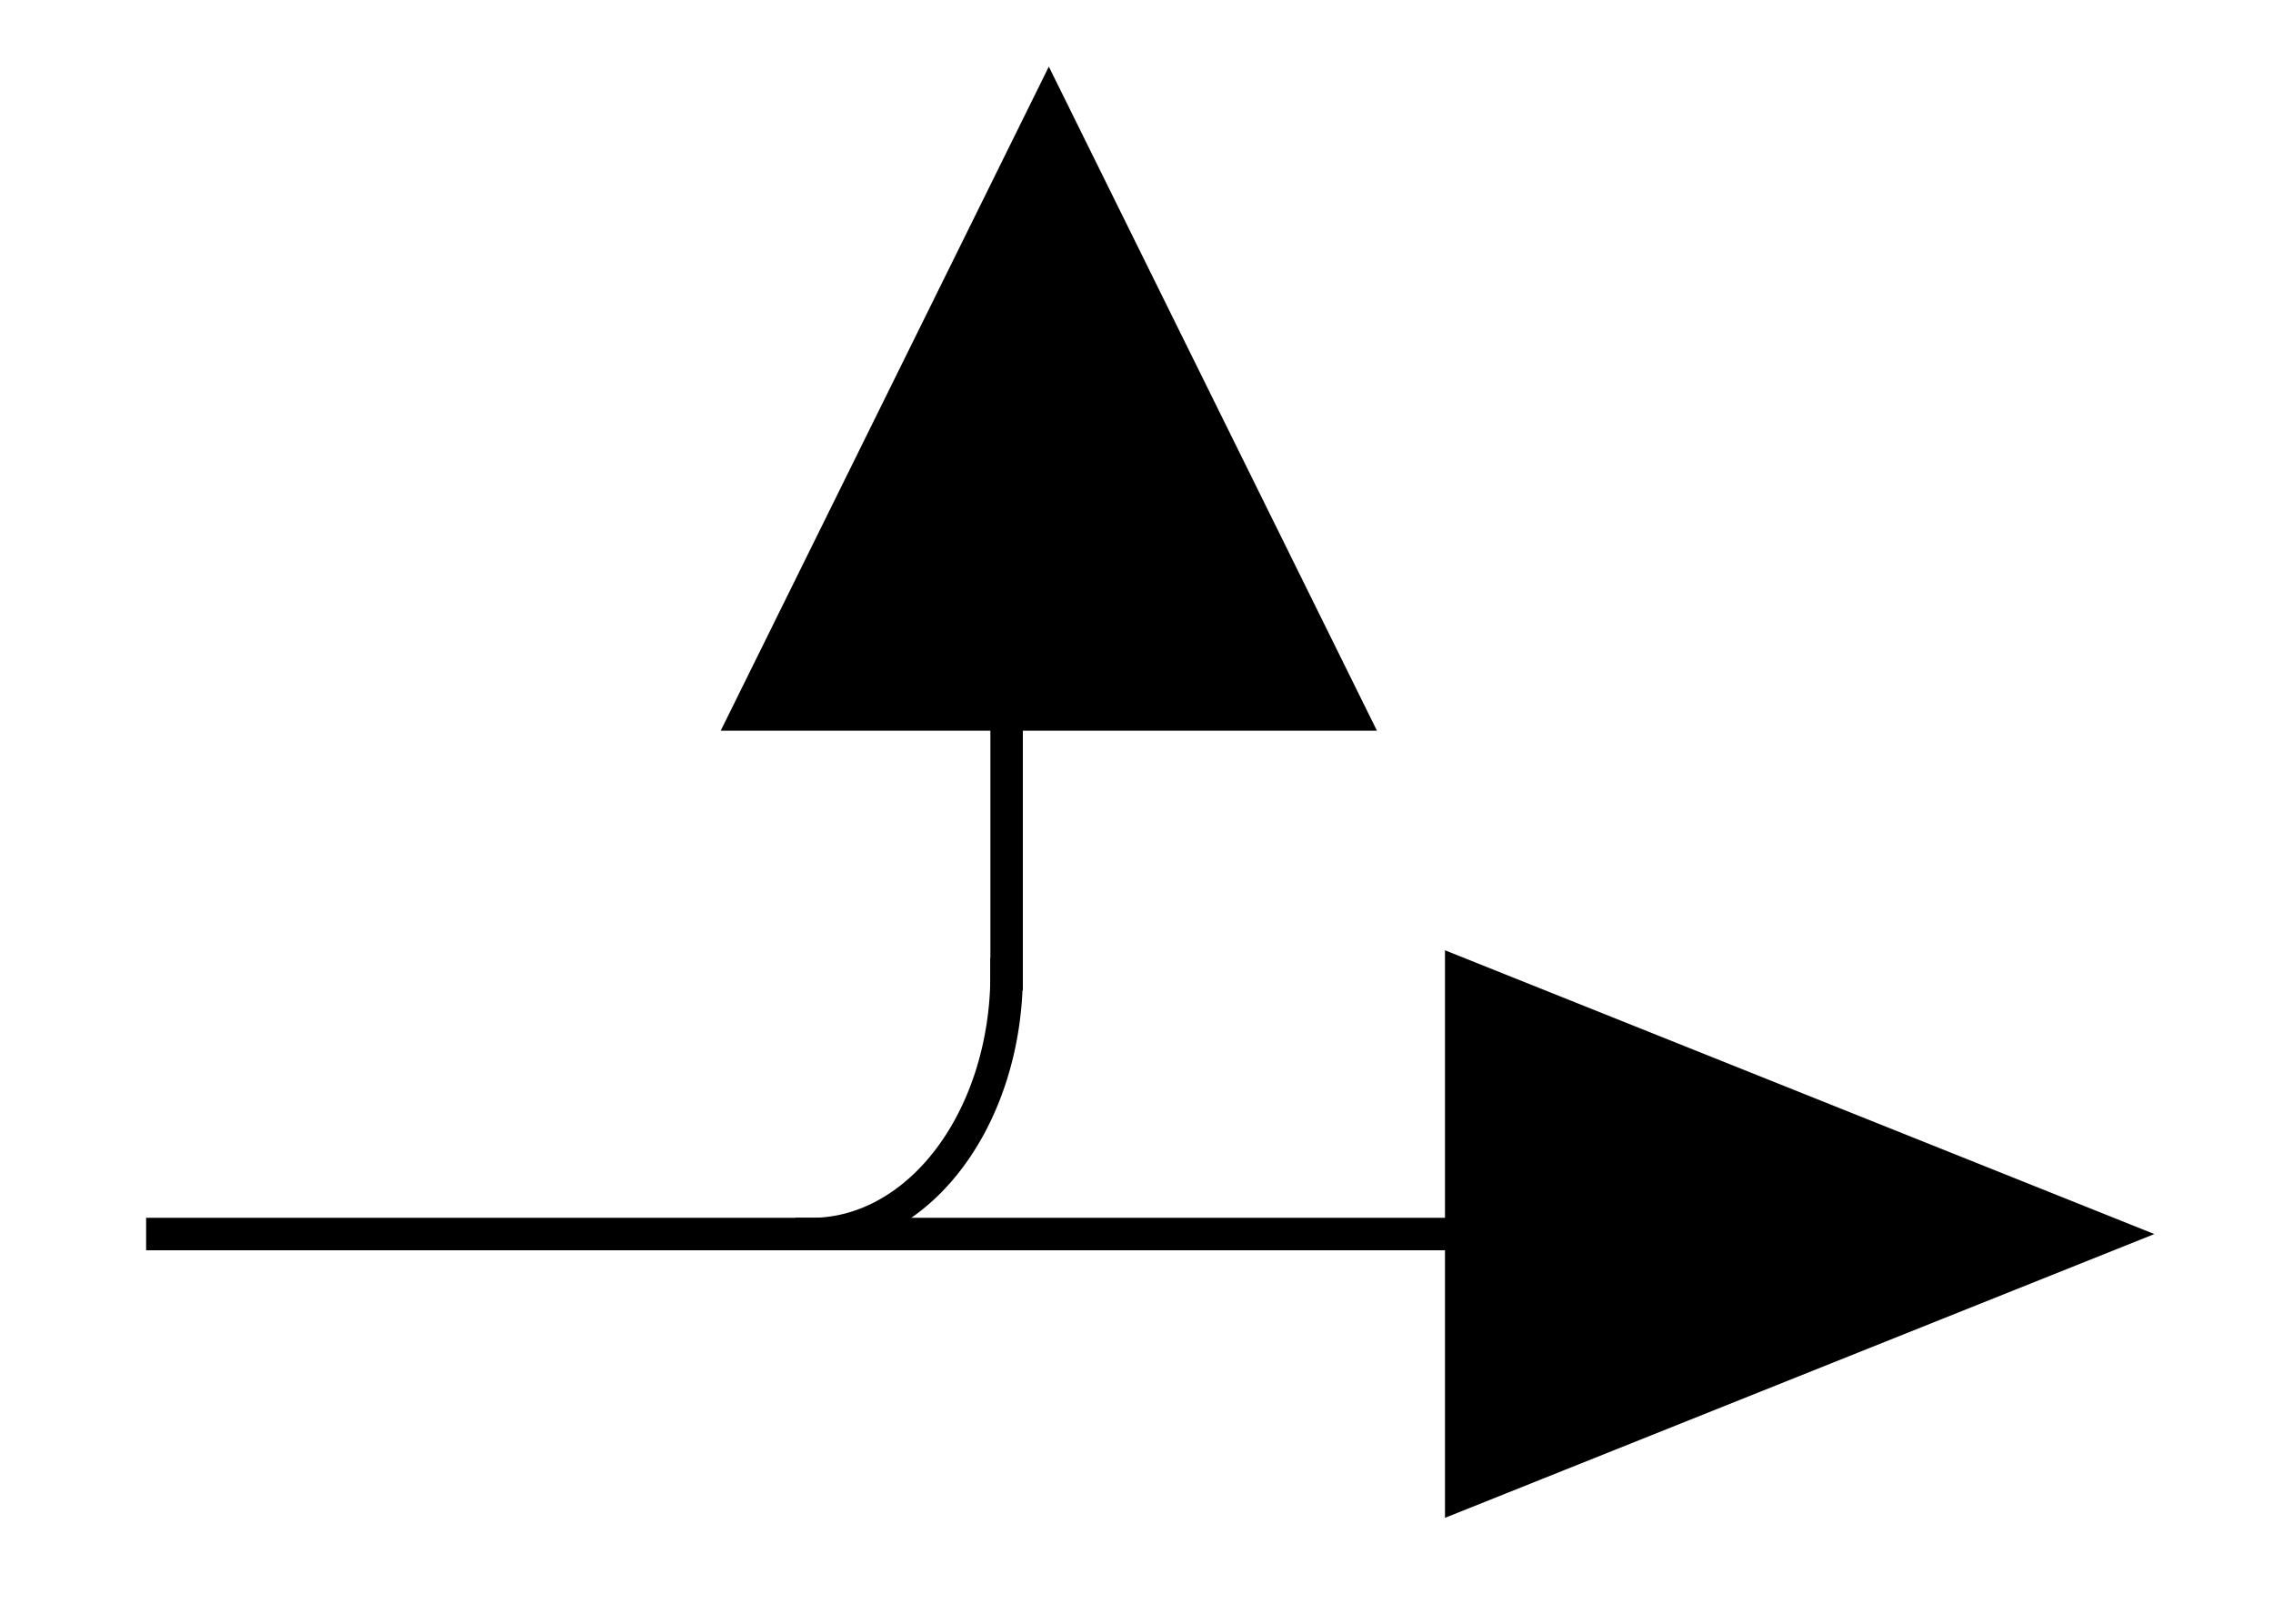
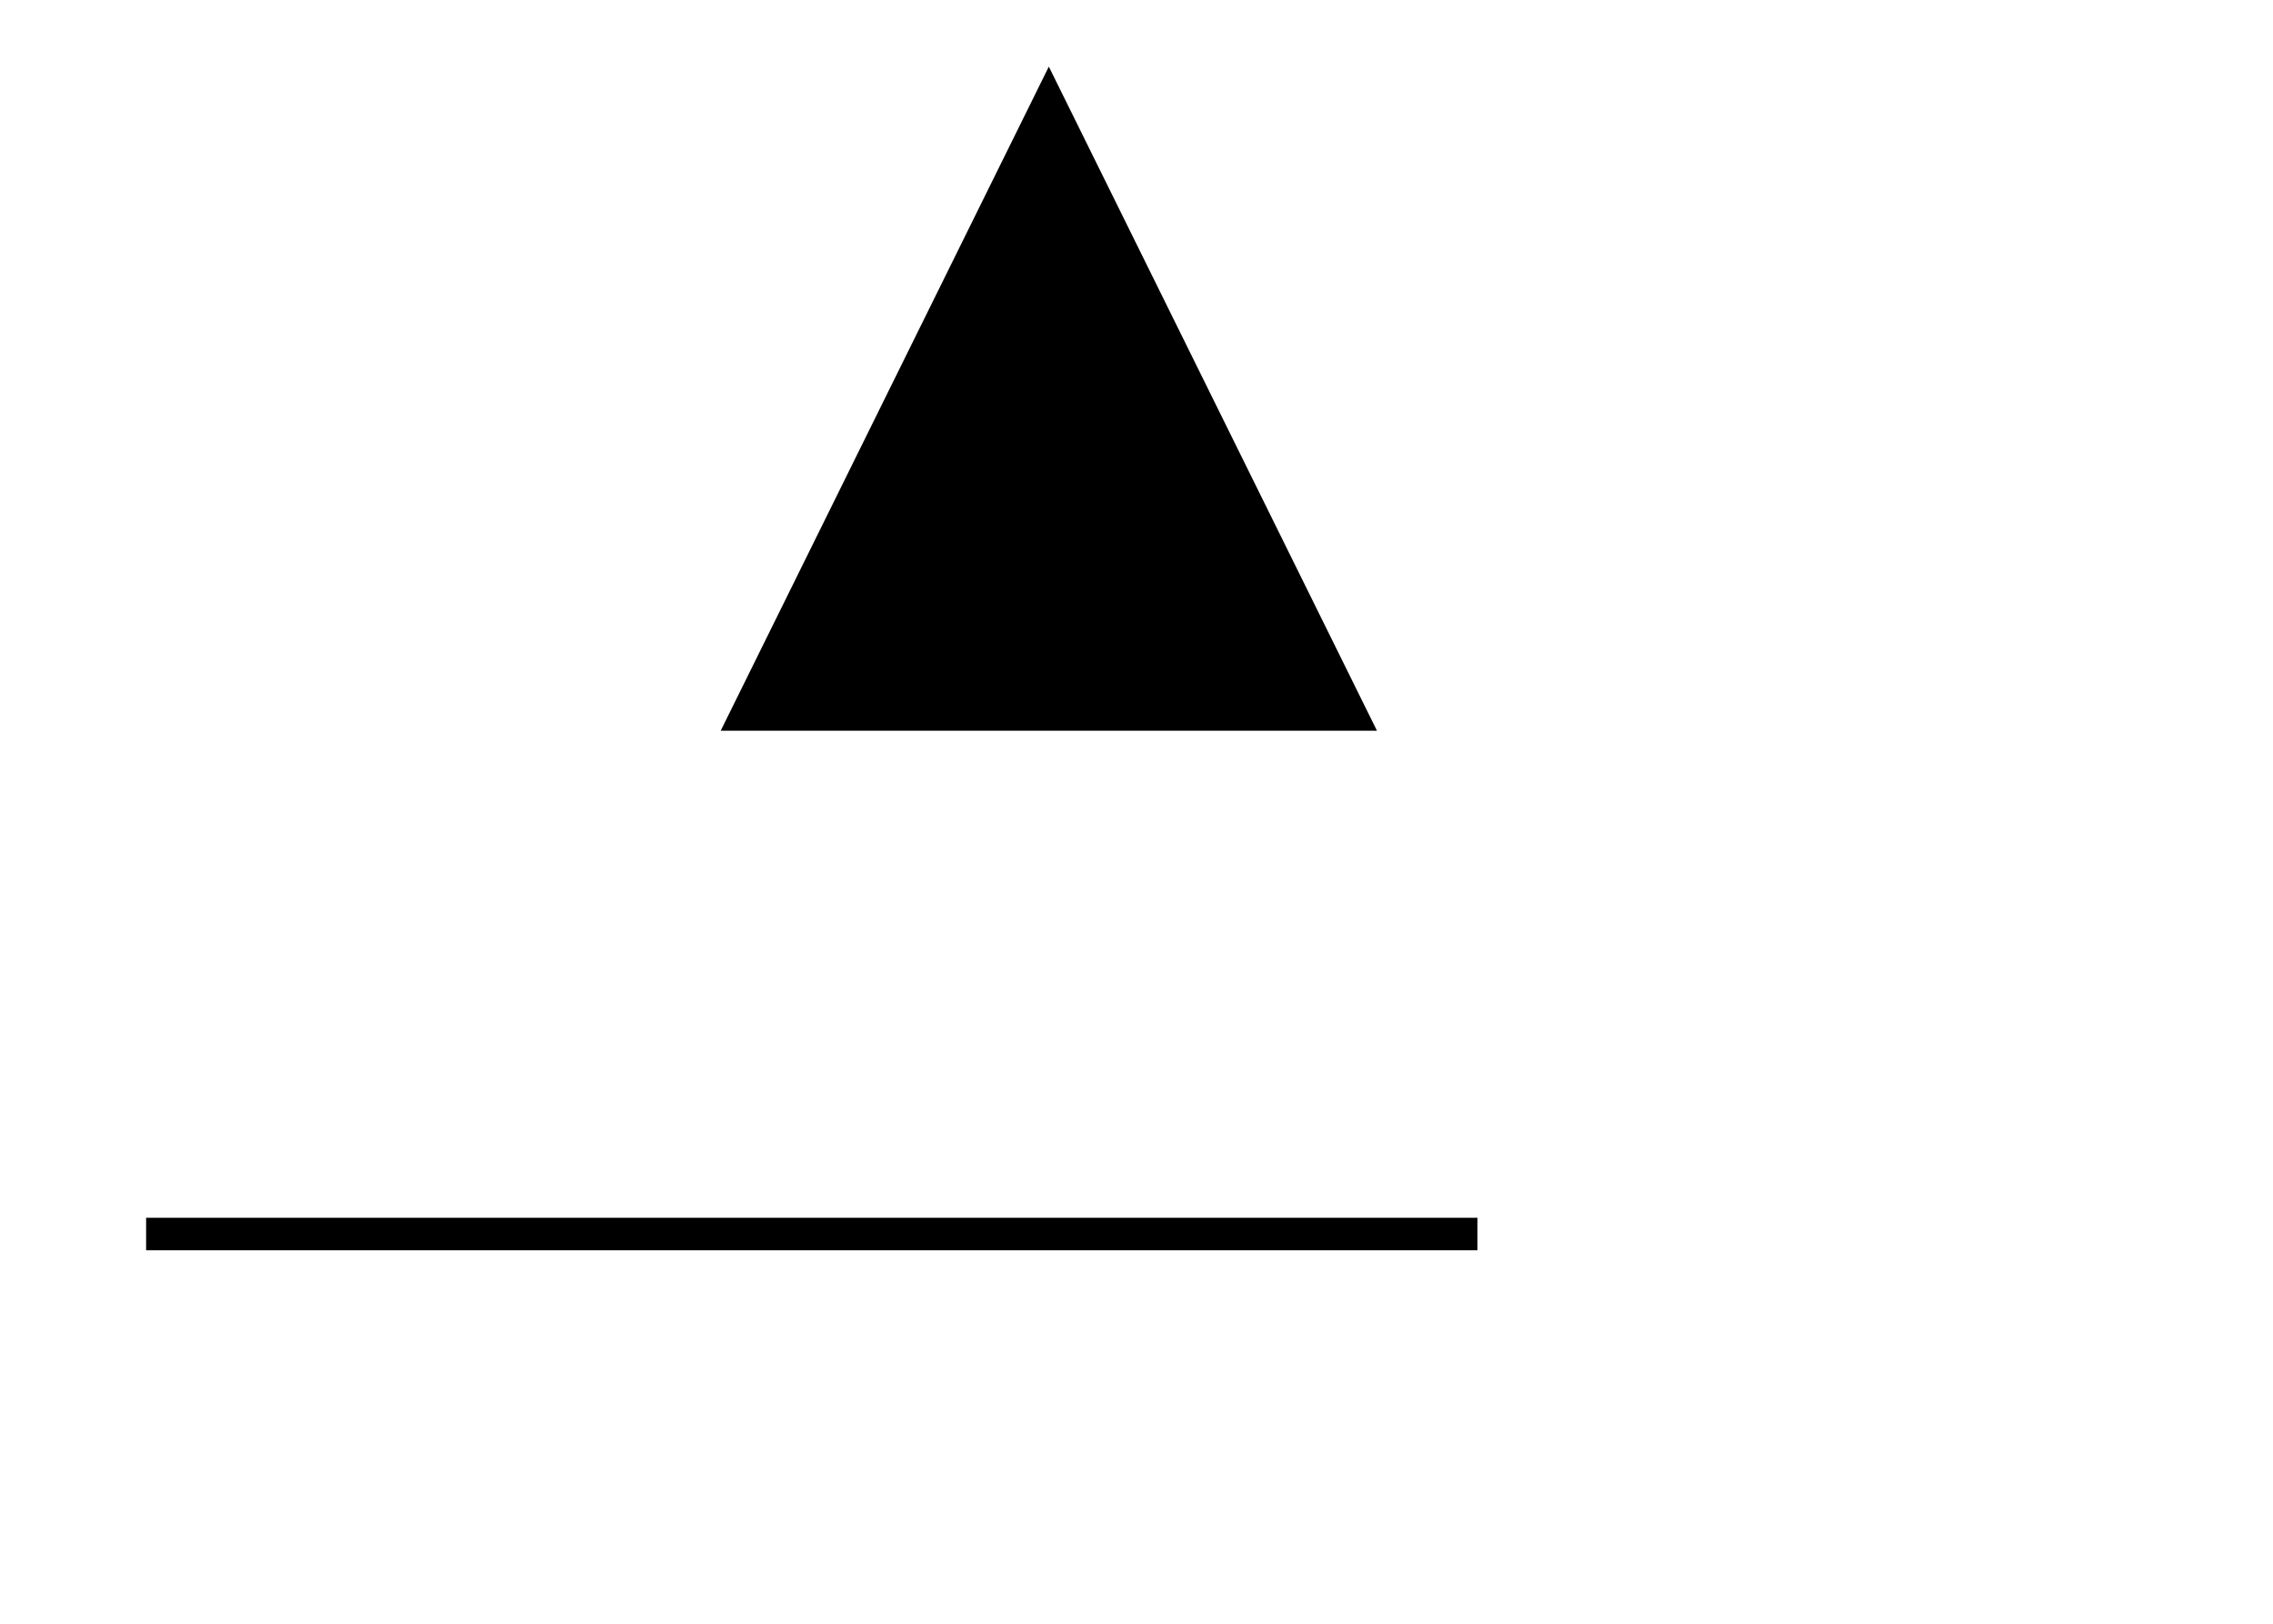
<svg xmlns="http://www.w3.org/2000/svg" width="70" height="50">
  <g transform="translate(45,38)" stroke-linecap="square">
-     <polygon points="0,-8 0,8 20,0 0,-8" stroke-width="1" fill="#000000" stroke="#000000" />
    <g stroke-width="1" fill="none" stroke="#000000" transform="translate(0,0) rotate(180)">
      <line x1="0" y1="0" x2="40" y2="0" />
    </g>
    <g stroke-width="1" fill="none" stroke="#000000" transform="translate(-14,-16) rotate(90)">
-       <line x1="0" y1="0" x2="8" y2="0" />
-     </g>
-     <path d="M -20 0 A 6 8 0 0 0 -14 -8" stroke-width="1" fill="none" stroke="#000000" />
+       </g>
    <polygon points="-12.7,-34.82 -22,-16 -3.4,-16 -12.7,-34.82" stroke-width="1" fill="#000000" stroke="#000000" />
  </g>
  Your Browser does not support inline SVG!
</svg>